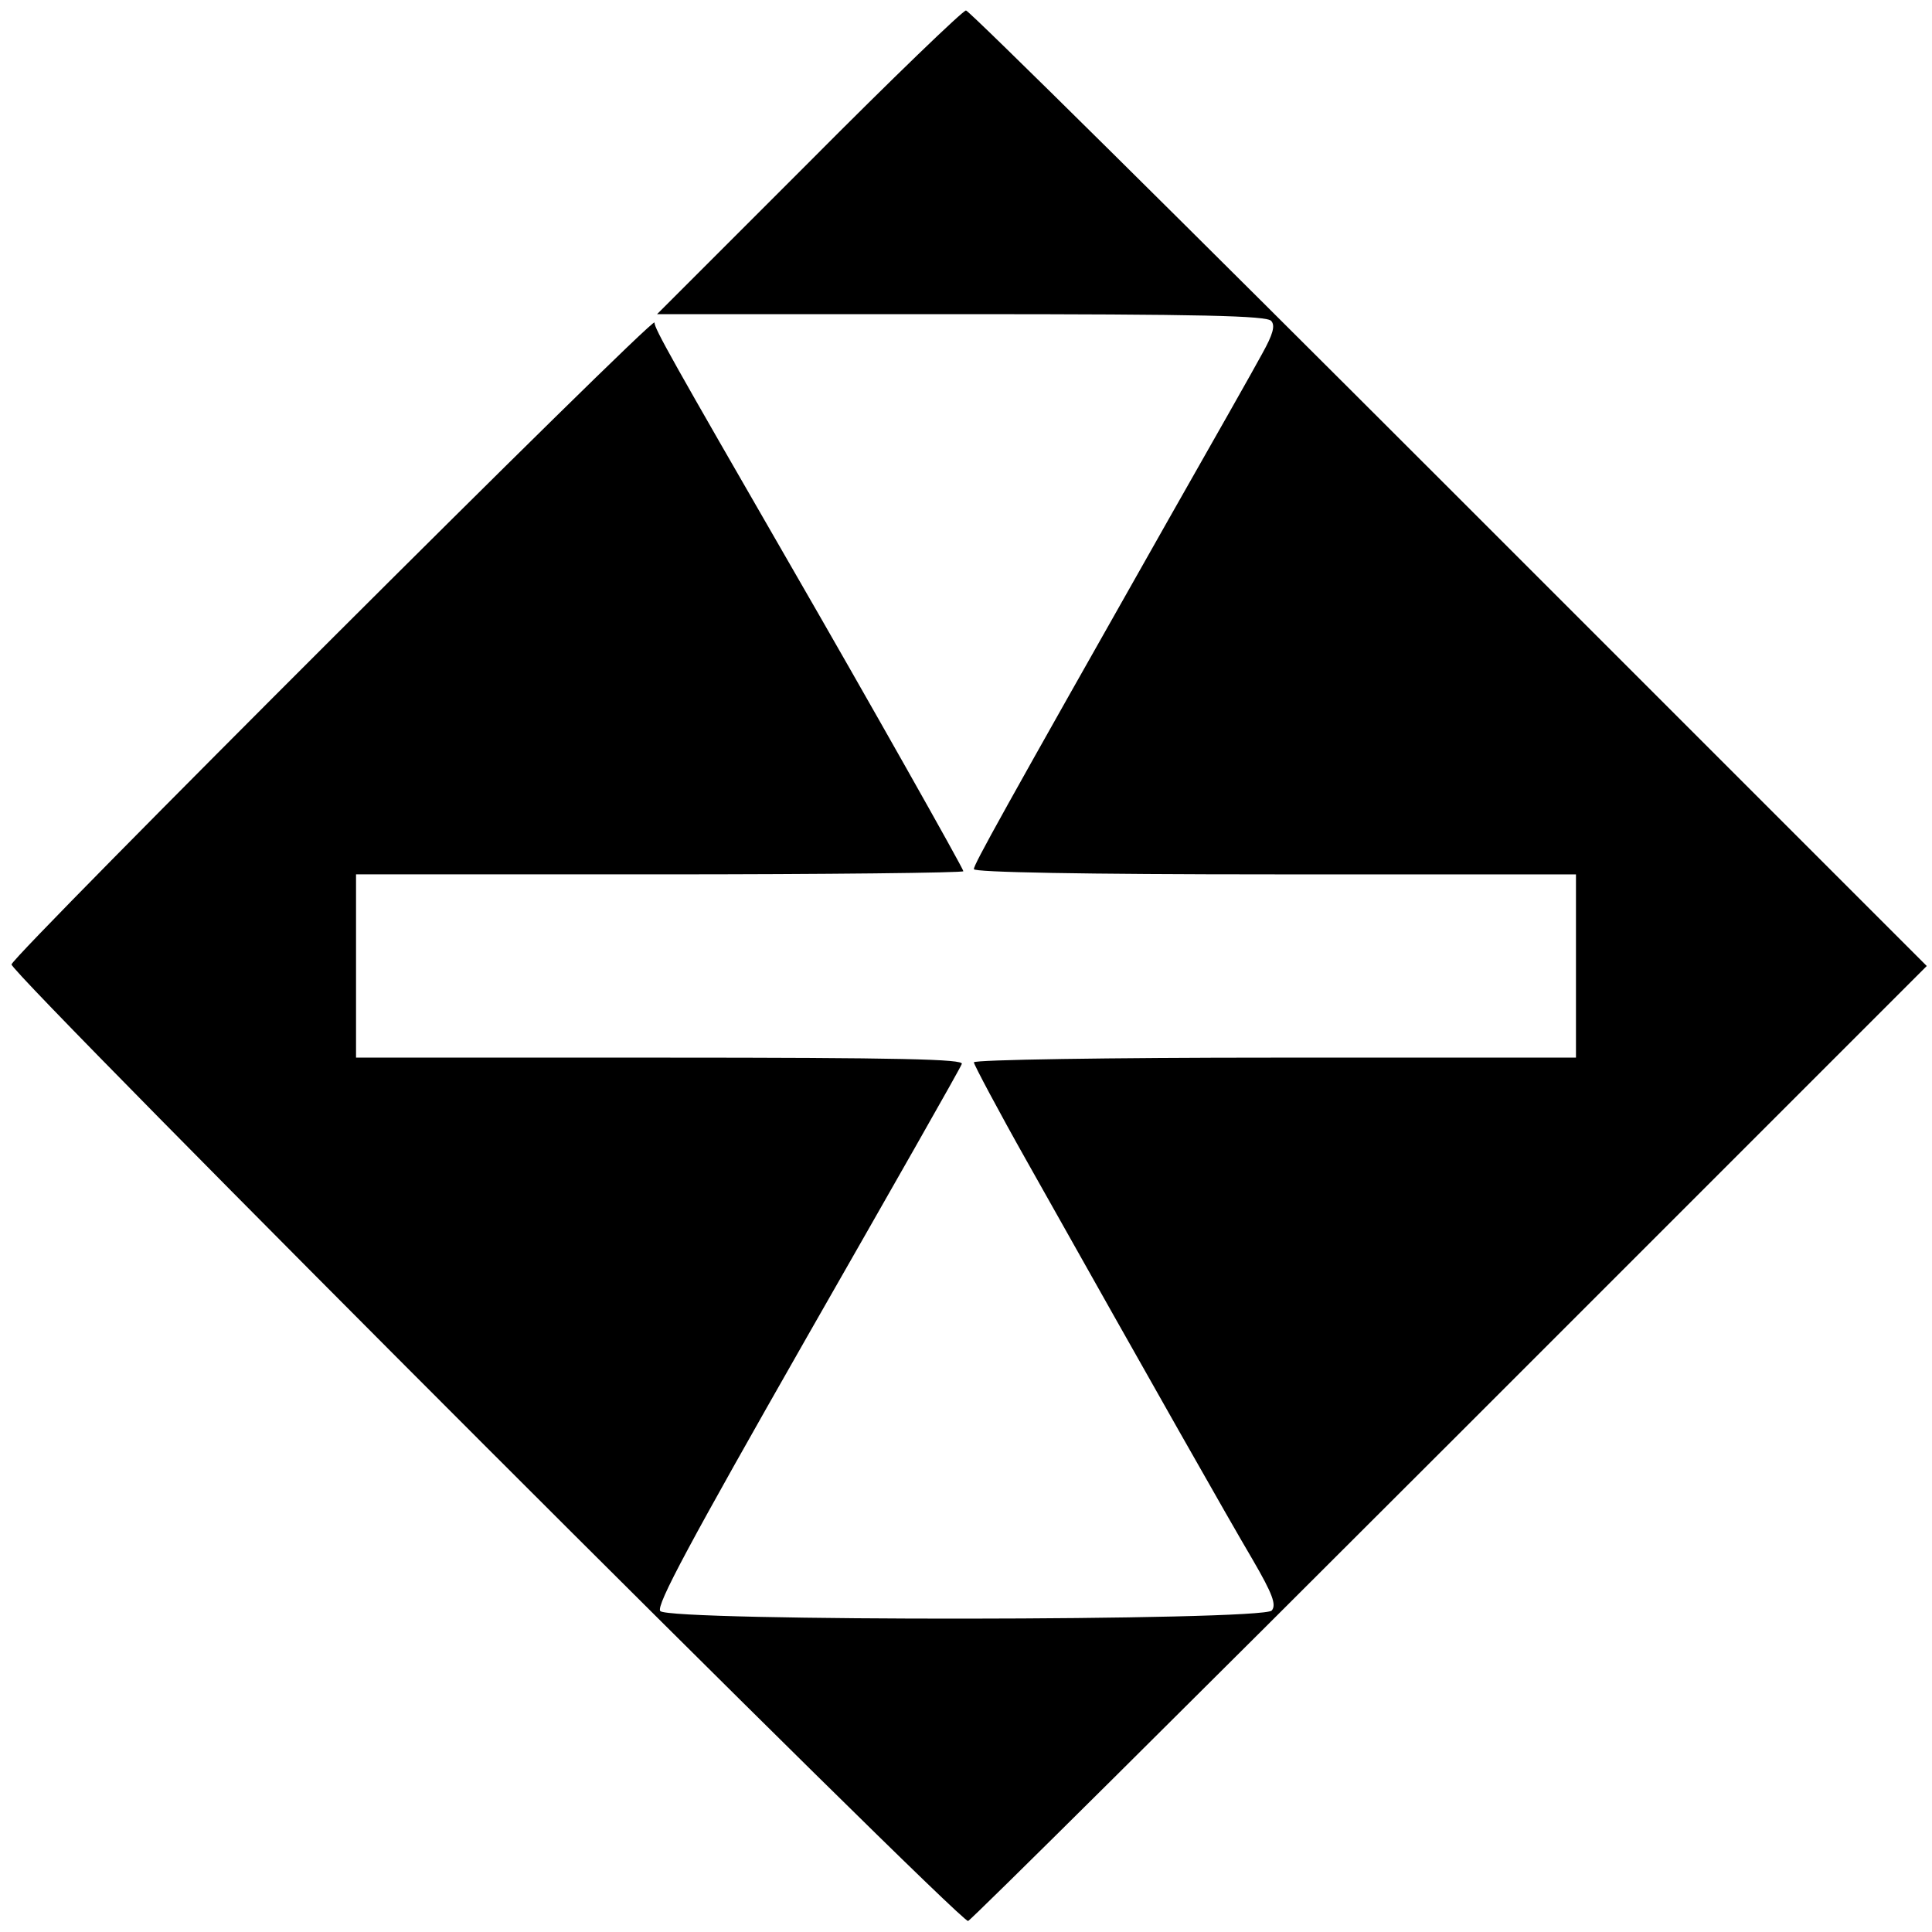
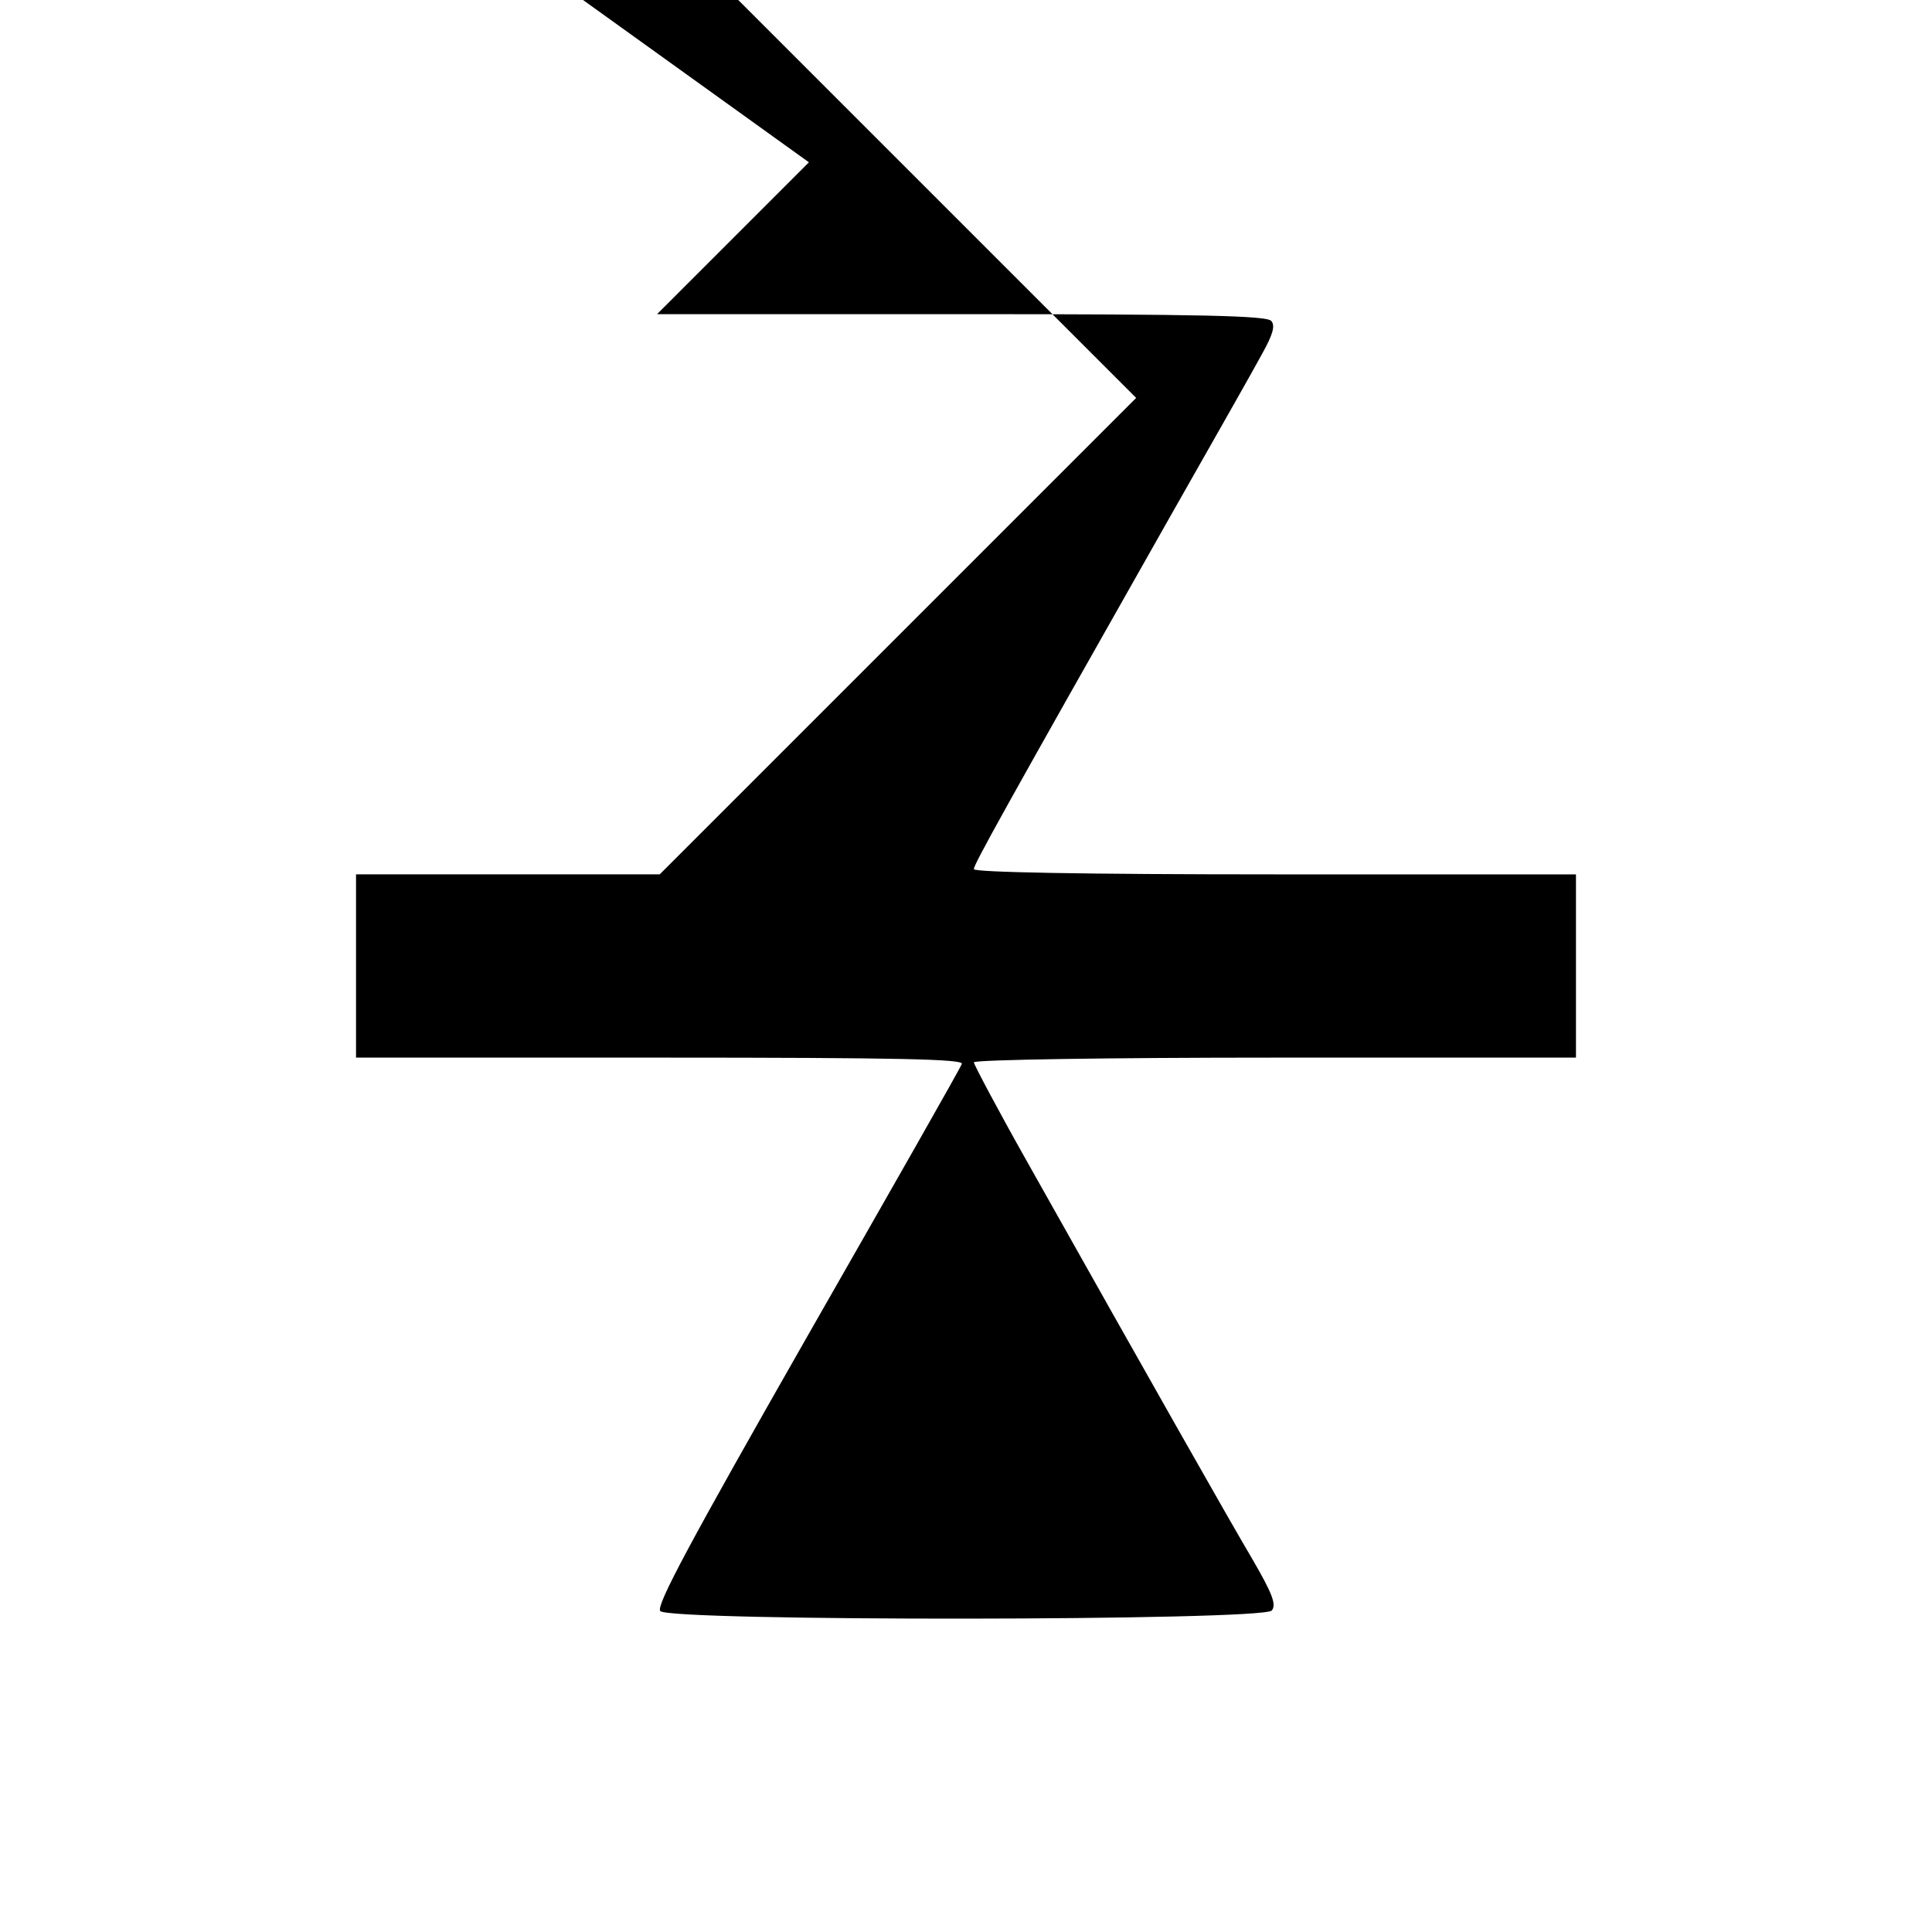
<svg xmlns="http://www.w3.org/2000/svg" version="1.0" width="369pt" height="369pt" viewBox="0 0 369 369" preserveAspectRatio="xMidYMid meet">
  <g transform="translate(0,369) scale(0.1,-0.1)" fill="#000000" stroke="none">
-     <path d="M1545 3380 l-290 -290 581 0 c461 0 584 -3 592 -13 8 -9 3 -26 -17 -62 -15 -28 -95 -169 -178 -315 -321 -567 -373 -661 -373 -670 0 -6 207 -10 575 -10 l575 0 0 -175 0 -175 -575 0 c-316 0 -575 -4 -575 -9 0 -4 46 -91 103 -192 244 -434 383 -679 429 -757 39 -67 46 -87 37 -98 -17 -20 -1151 -21 -1168 -1 -8 11 56 130 280 523 160 280 294 515 296 522 4 9 -115 12 -576 12 l-581 0 0 175 0 175 580 0 c319 0 580 3 580 6 0 5 -181 326 -330 584 -226 392 -260 452 -260 464 0 15 -1224 -1207 -1228 -1226 -3 -17 1812 -1832 1827 -1827 6 2 421 414 921 914 l910 910 -912 912 c-502 502 -917 913 -923 913 -6 0 -141 -130 -300 -290z" />
+     <path d="M1545 3380 l-290 -290 581 0 c461 0 584 -3 592 -13 8 -9 3 -26 -17 -62 -15 -28 -95 -169 -178 -315 -321 -567 -373 -661 -373 -670 0 -6 207 -10 575 -10 l575 0 0 -175 0 -175 -575 0 c-316 0 -575 -4 -575 -9 0 -4 46 -91 103 -192 244 -434 383 -679 429 -757 39 -67 46 -87 37 -98 -17 -20 -1151 -21 -1168 -1 -8 11 56 130 280 523 160 280 294 515 296 522 4 9 -115 12 -576 12 l-581 0 0 175 0 175 580 0 l910 910 -912 912 c-502 502 -917 913 -923 913 -6 0 -141 -130 -300 -290z" />
  </g>
</svg>